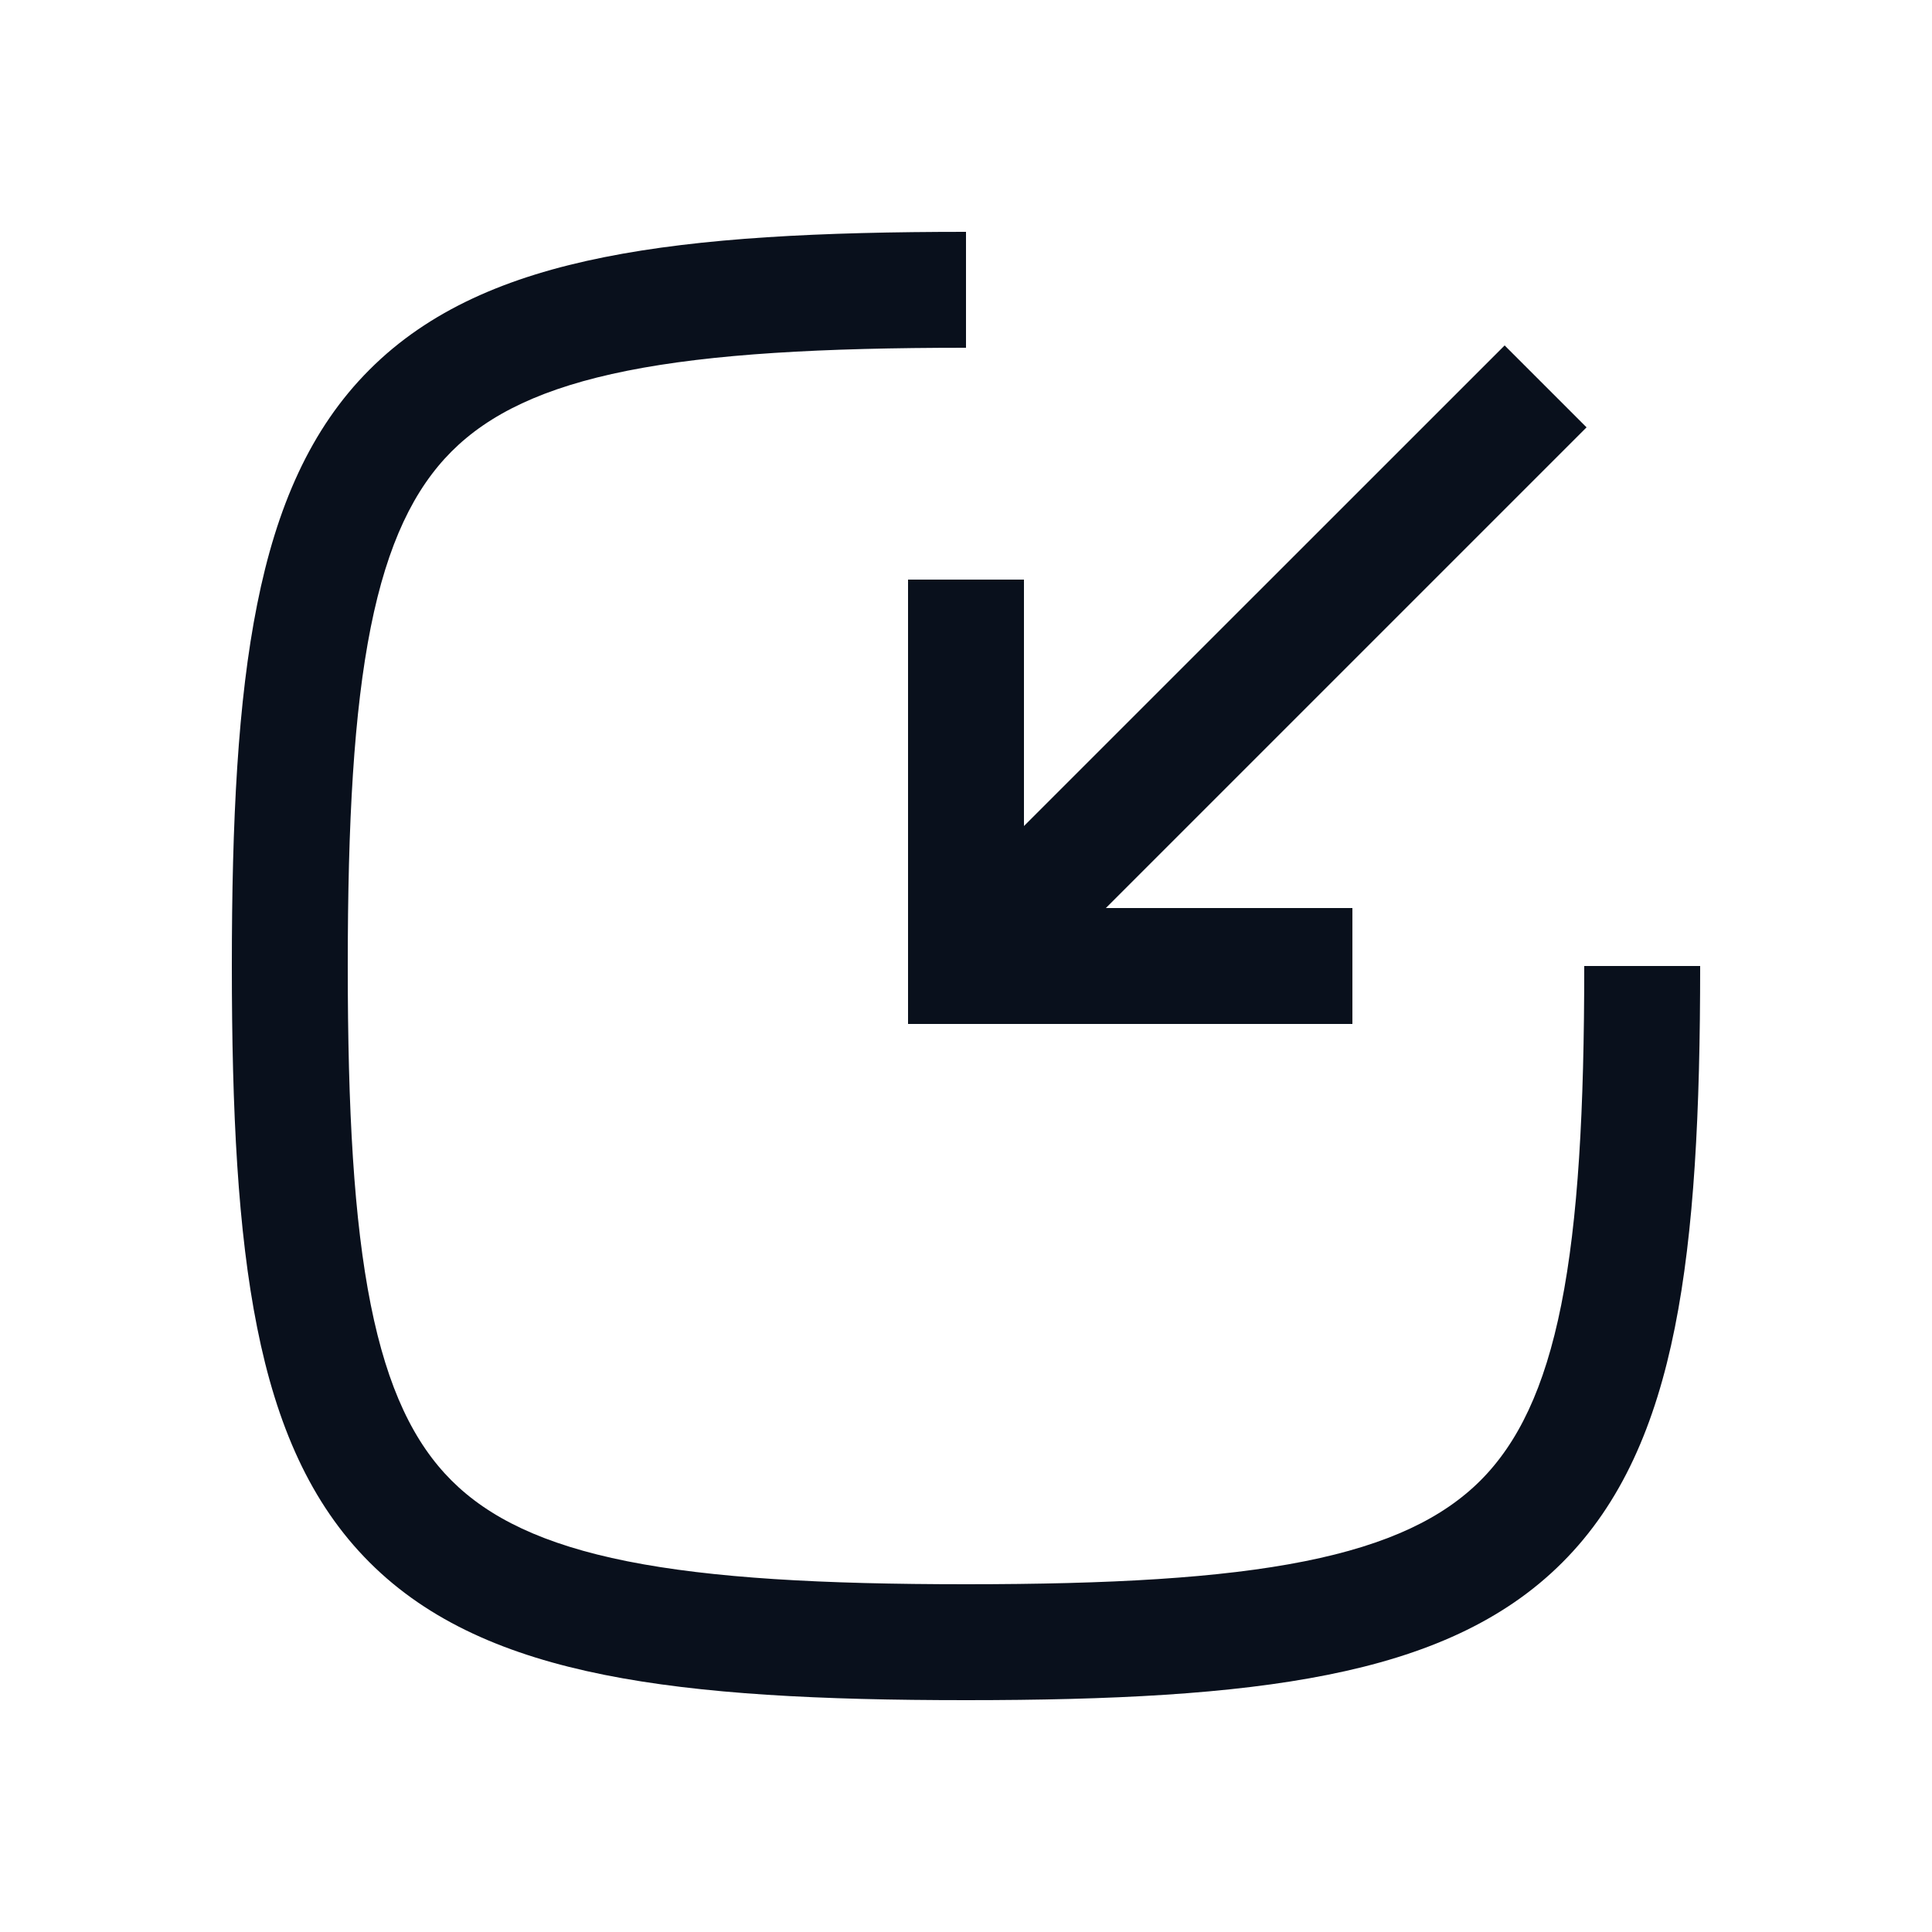
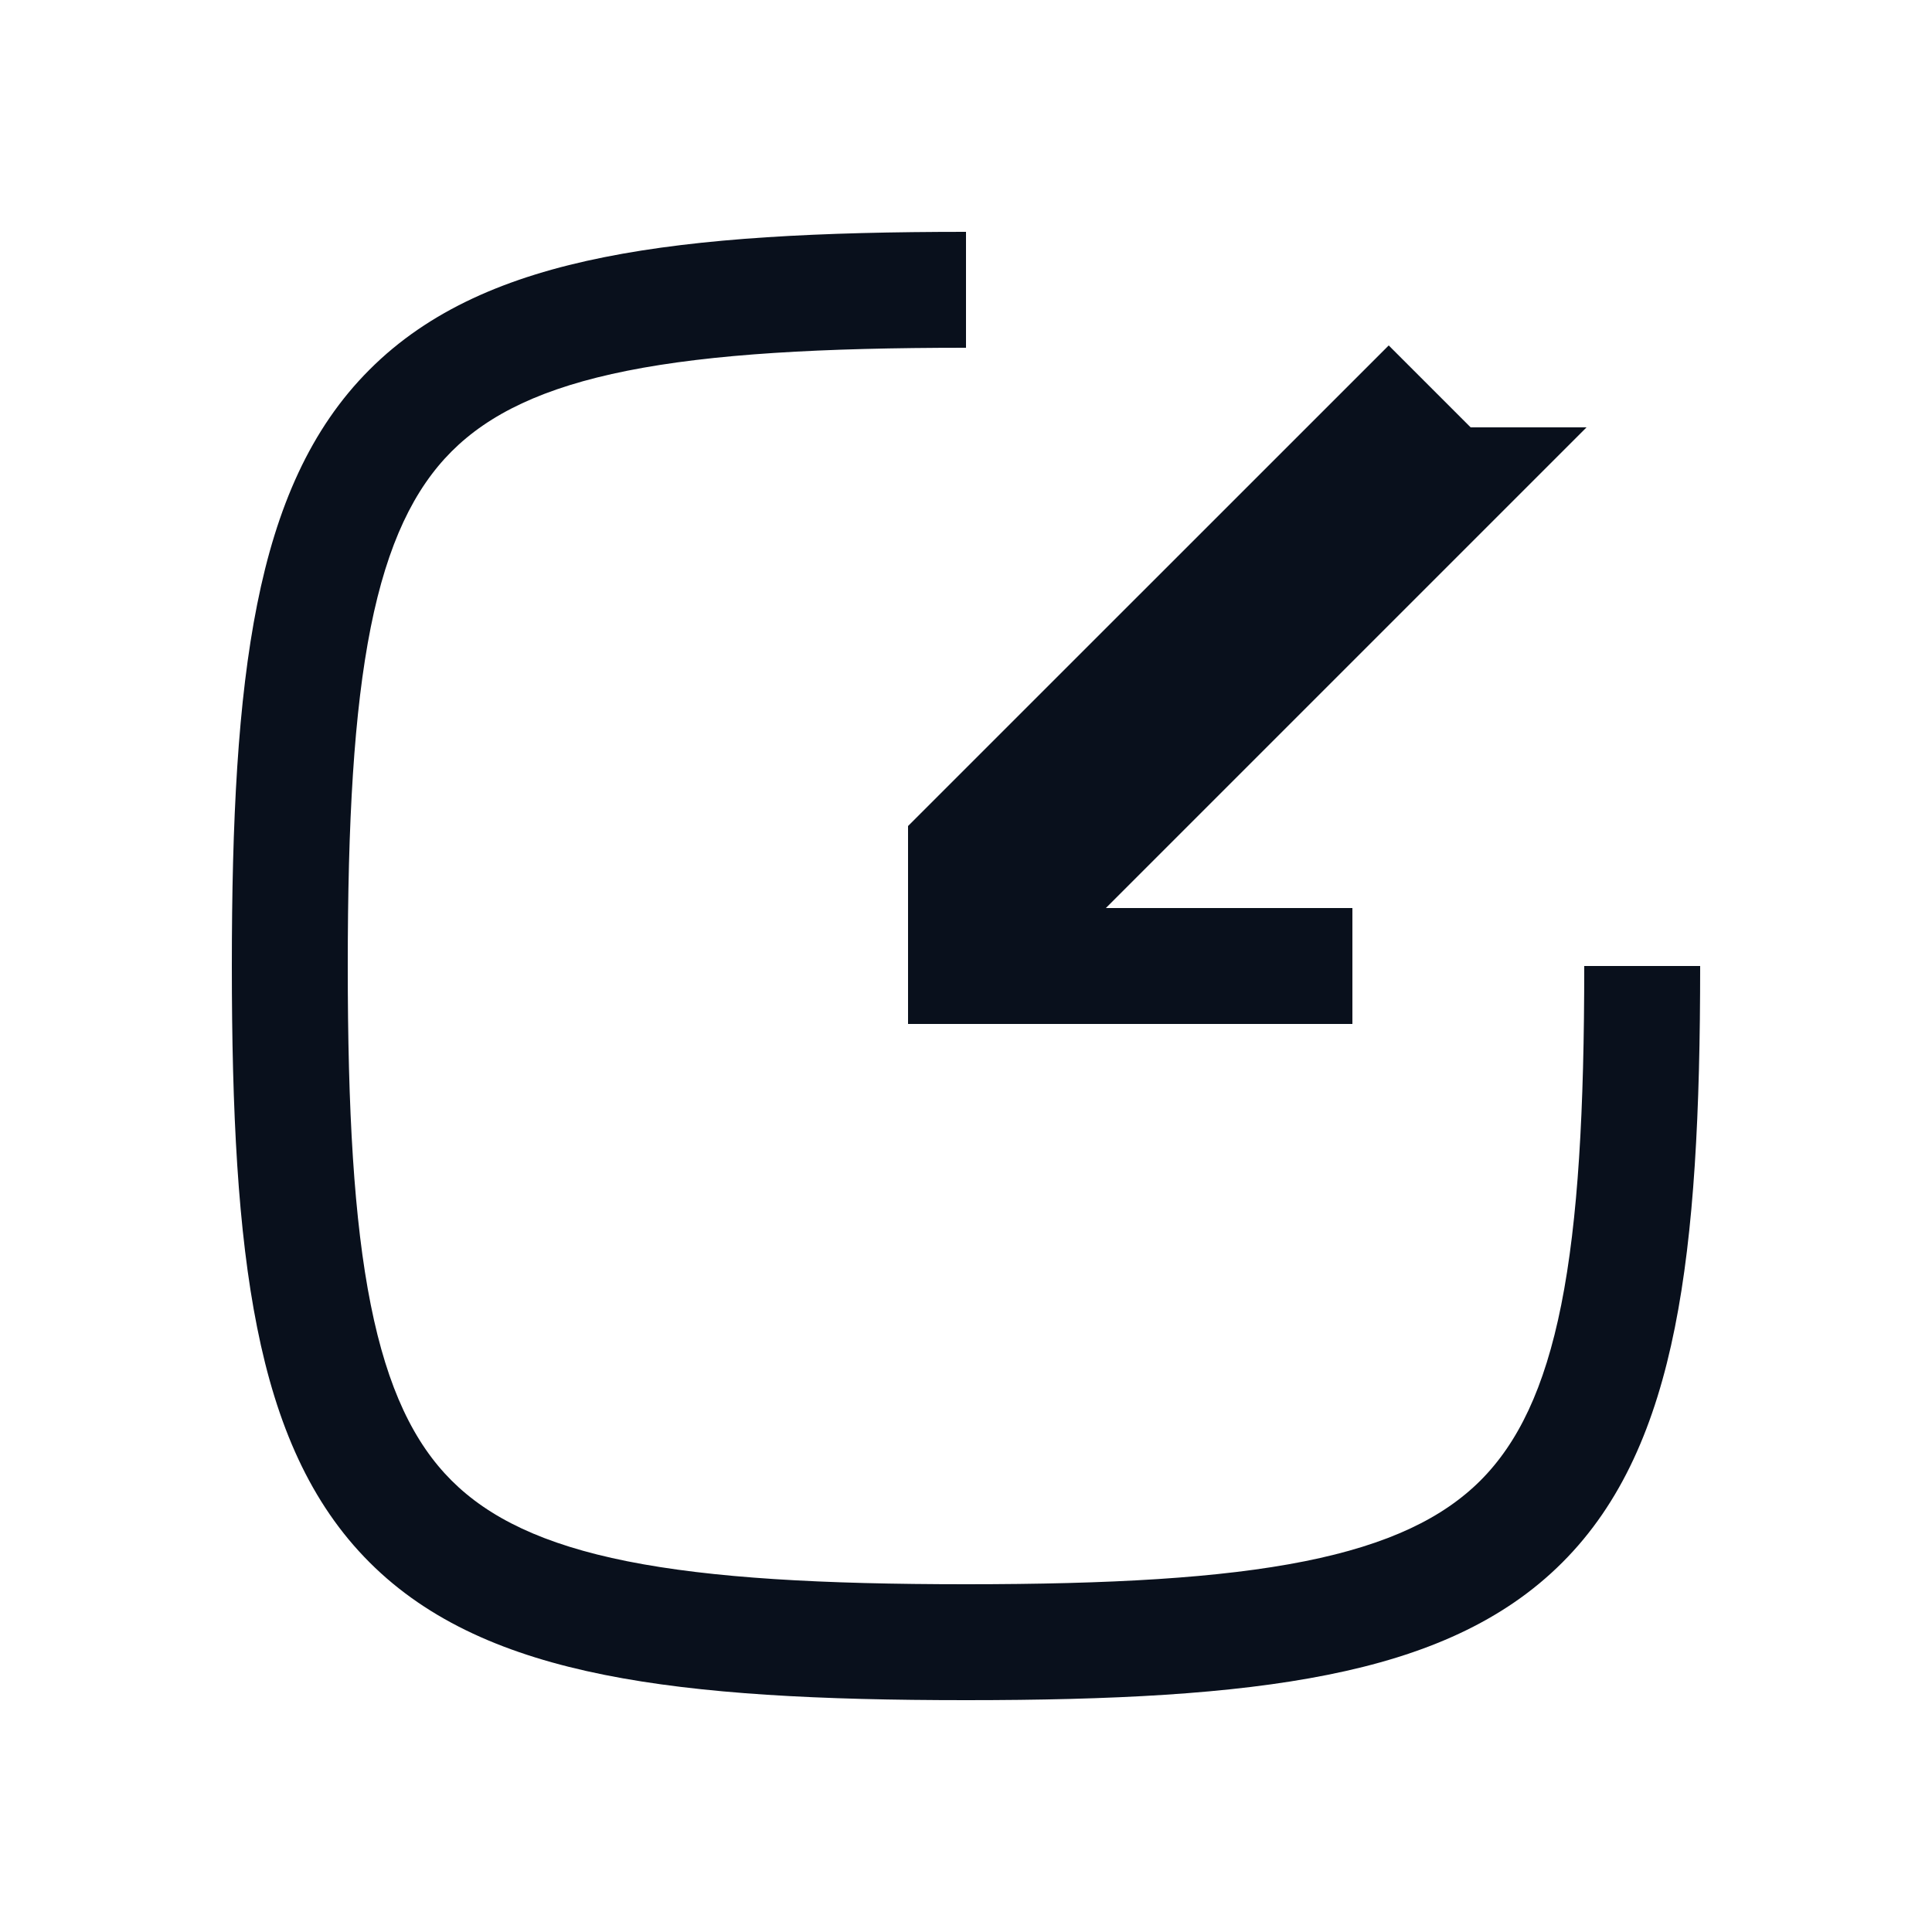
<svg xmlns="http://www.w3.org/2000/svg" width="20" height="20" fill="none" viewBox="0 0 20 20">
-   <path fill="#09101C" fill-rule="evenodd" d="M3.6 10c0-1.492.063-2.63.238-3.507.174-.87.45-1.432.836-1.819.387-.387.948-.662 1.819-.836C7.369 3.663 8.508 3.6 10 3.6V2.4c-1.508 0-2.744.062-3.743.262-1.004.2-1.818.55-2.431 1.164-.614.613-.964 1.426-1.164 2.431-.2.999-.262 2.235-.262 3.743s.062 2.744.262 3.743c.2 1.004.55 1.818 1.164 2.431.613.613 1.427.963 2.431 1.164.999.2 2.235.262 3.743.262s2.744-.062 3.743-.262c1.004-.2 1.818-.55 2.431-1.164.613-.613.963-1.427 1.164-2.431.2-.999.262-2.235.262-3.743h-1.2c0 1.492-.063 2.63-.238 3.507-.174.87-.45 1.432-.836 1.819-.387.386-.949.662-1.819.836-.876.175-2.015.238-3.507.238s-2.63-.063-3.507-.238c-.87-.174-1.432-.45-1.819-.836-.387-.387-.662-.948-.836-1.819C3.663 12.631 3.6 11.492 3.6 10Zm12.824-5.576L11.448 9.4H14v1.2H9.4V6h1.2v2.551l4.976-4.975.848.848Z" clip-rule="evenodd" />
+   <path fill="#09101C" fill-rule="evenodd" d="M3.6 10c0-1.492.063-2.63.238-3.507.174-.87.45-1.432.836-1.819.387-.387.948-.662 1.819-.836C7.369 3.663 8.508 3.6 10 3.6V2.4c-1.508 0-2.744.062-3.743.262-1.004.2-1.818.55-2.431 1.164-.614.613-.964 1.426-1.164 2.431-.2.999-.262 2.235-.262 3.743s.062 2.744.262 3.743c.2 1.004.55 1.818 1.164 2.431.613.613 1.427.963 2.431 1.164.999.2 2.235.262 3.743.262s2.744-.062 3.743-.262c1.004-.2 1.818-.55 2.431-1.164.613-.613.963-1.427 1.164-2.431.2-.999.262-2.235.262-3.743h-1.2c0 1.492-.063 2.63-.238 3.507-.174.87-.45 1.432-.836 1.819-.387.386-.949.662-1.819.836-.876.175-2.015.238-3.507.238s-2.63-.063-3.507-.238c-.87-.174-1.432-.45-1.819-.836-.387-.387-.662-.948-.836-1.819C3.663 12.631 3.6 11.492 3.6 10Zm12.824-5.576L11.448 9.4H14v1.2H9.4V6v2.551l4.976-4.975.848.848Z" clip-rule="evenodd" />
</svg>